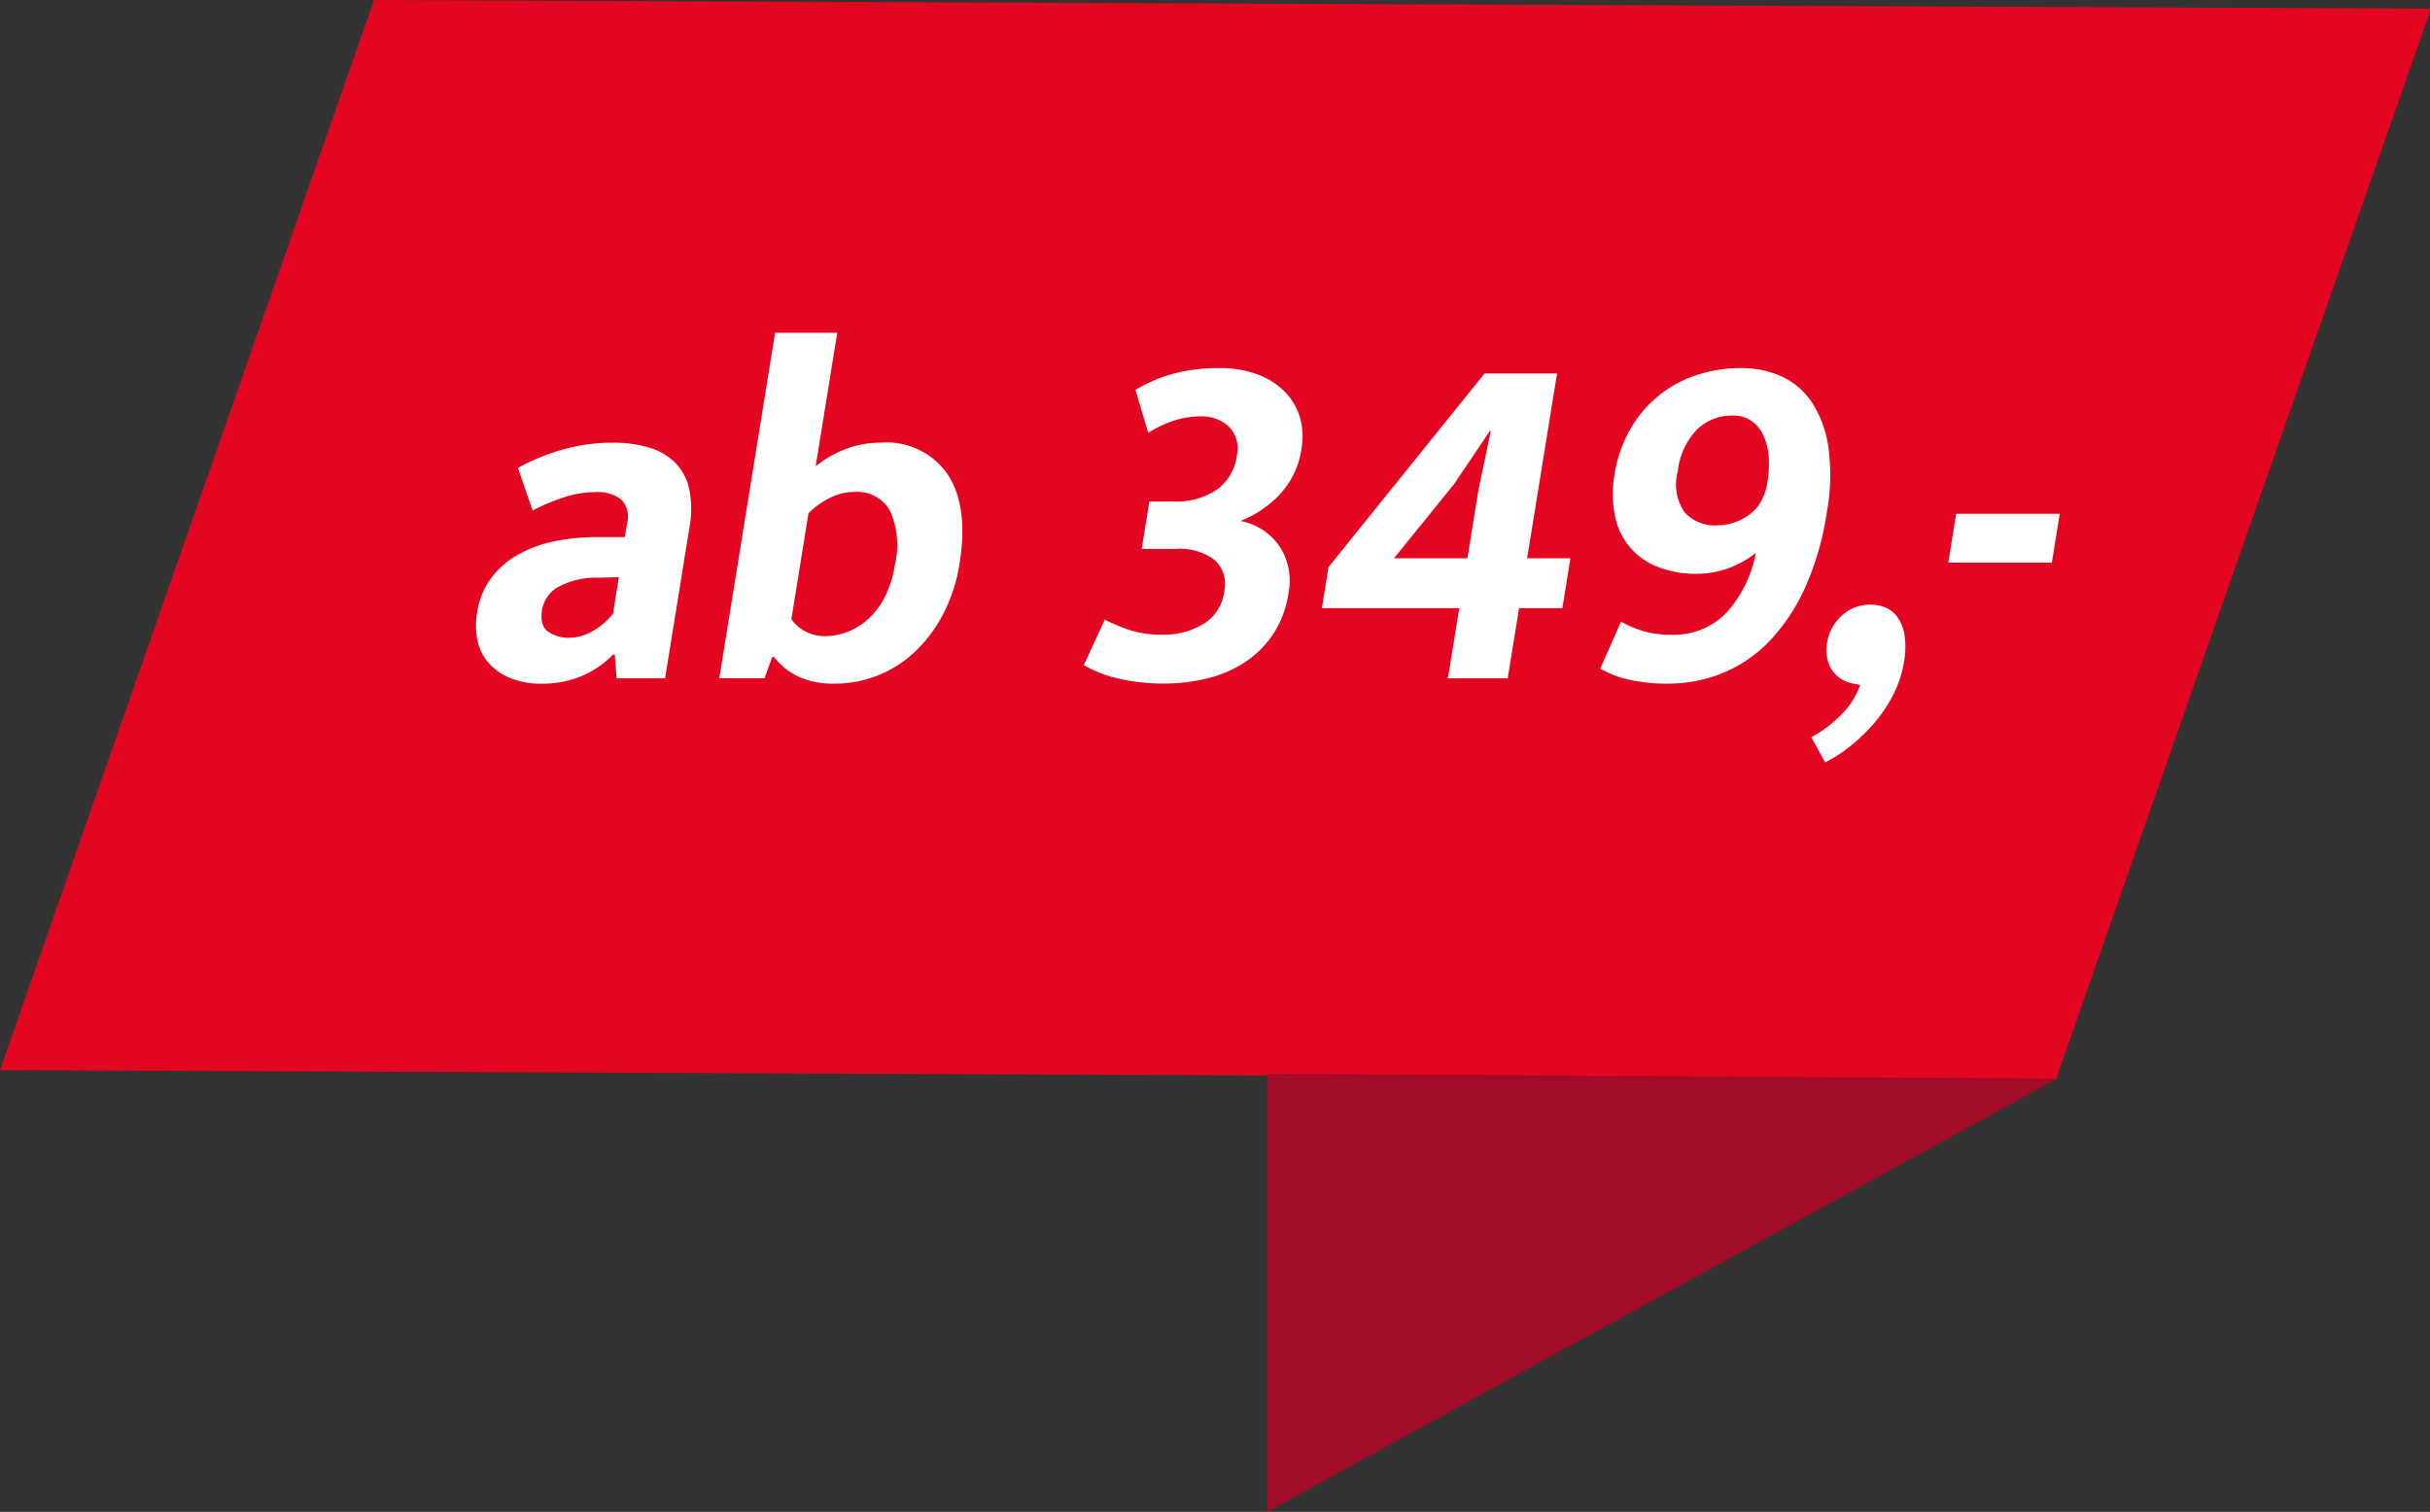
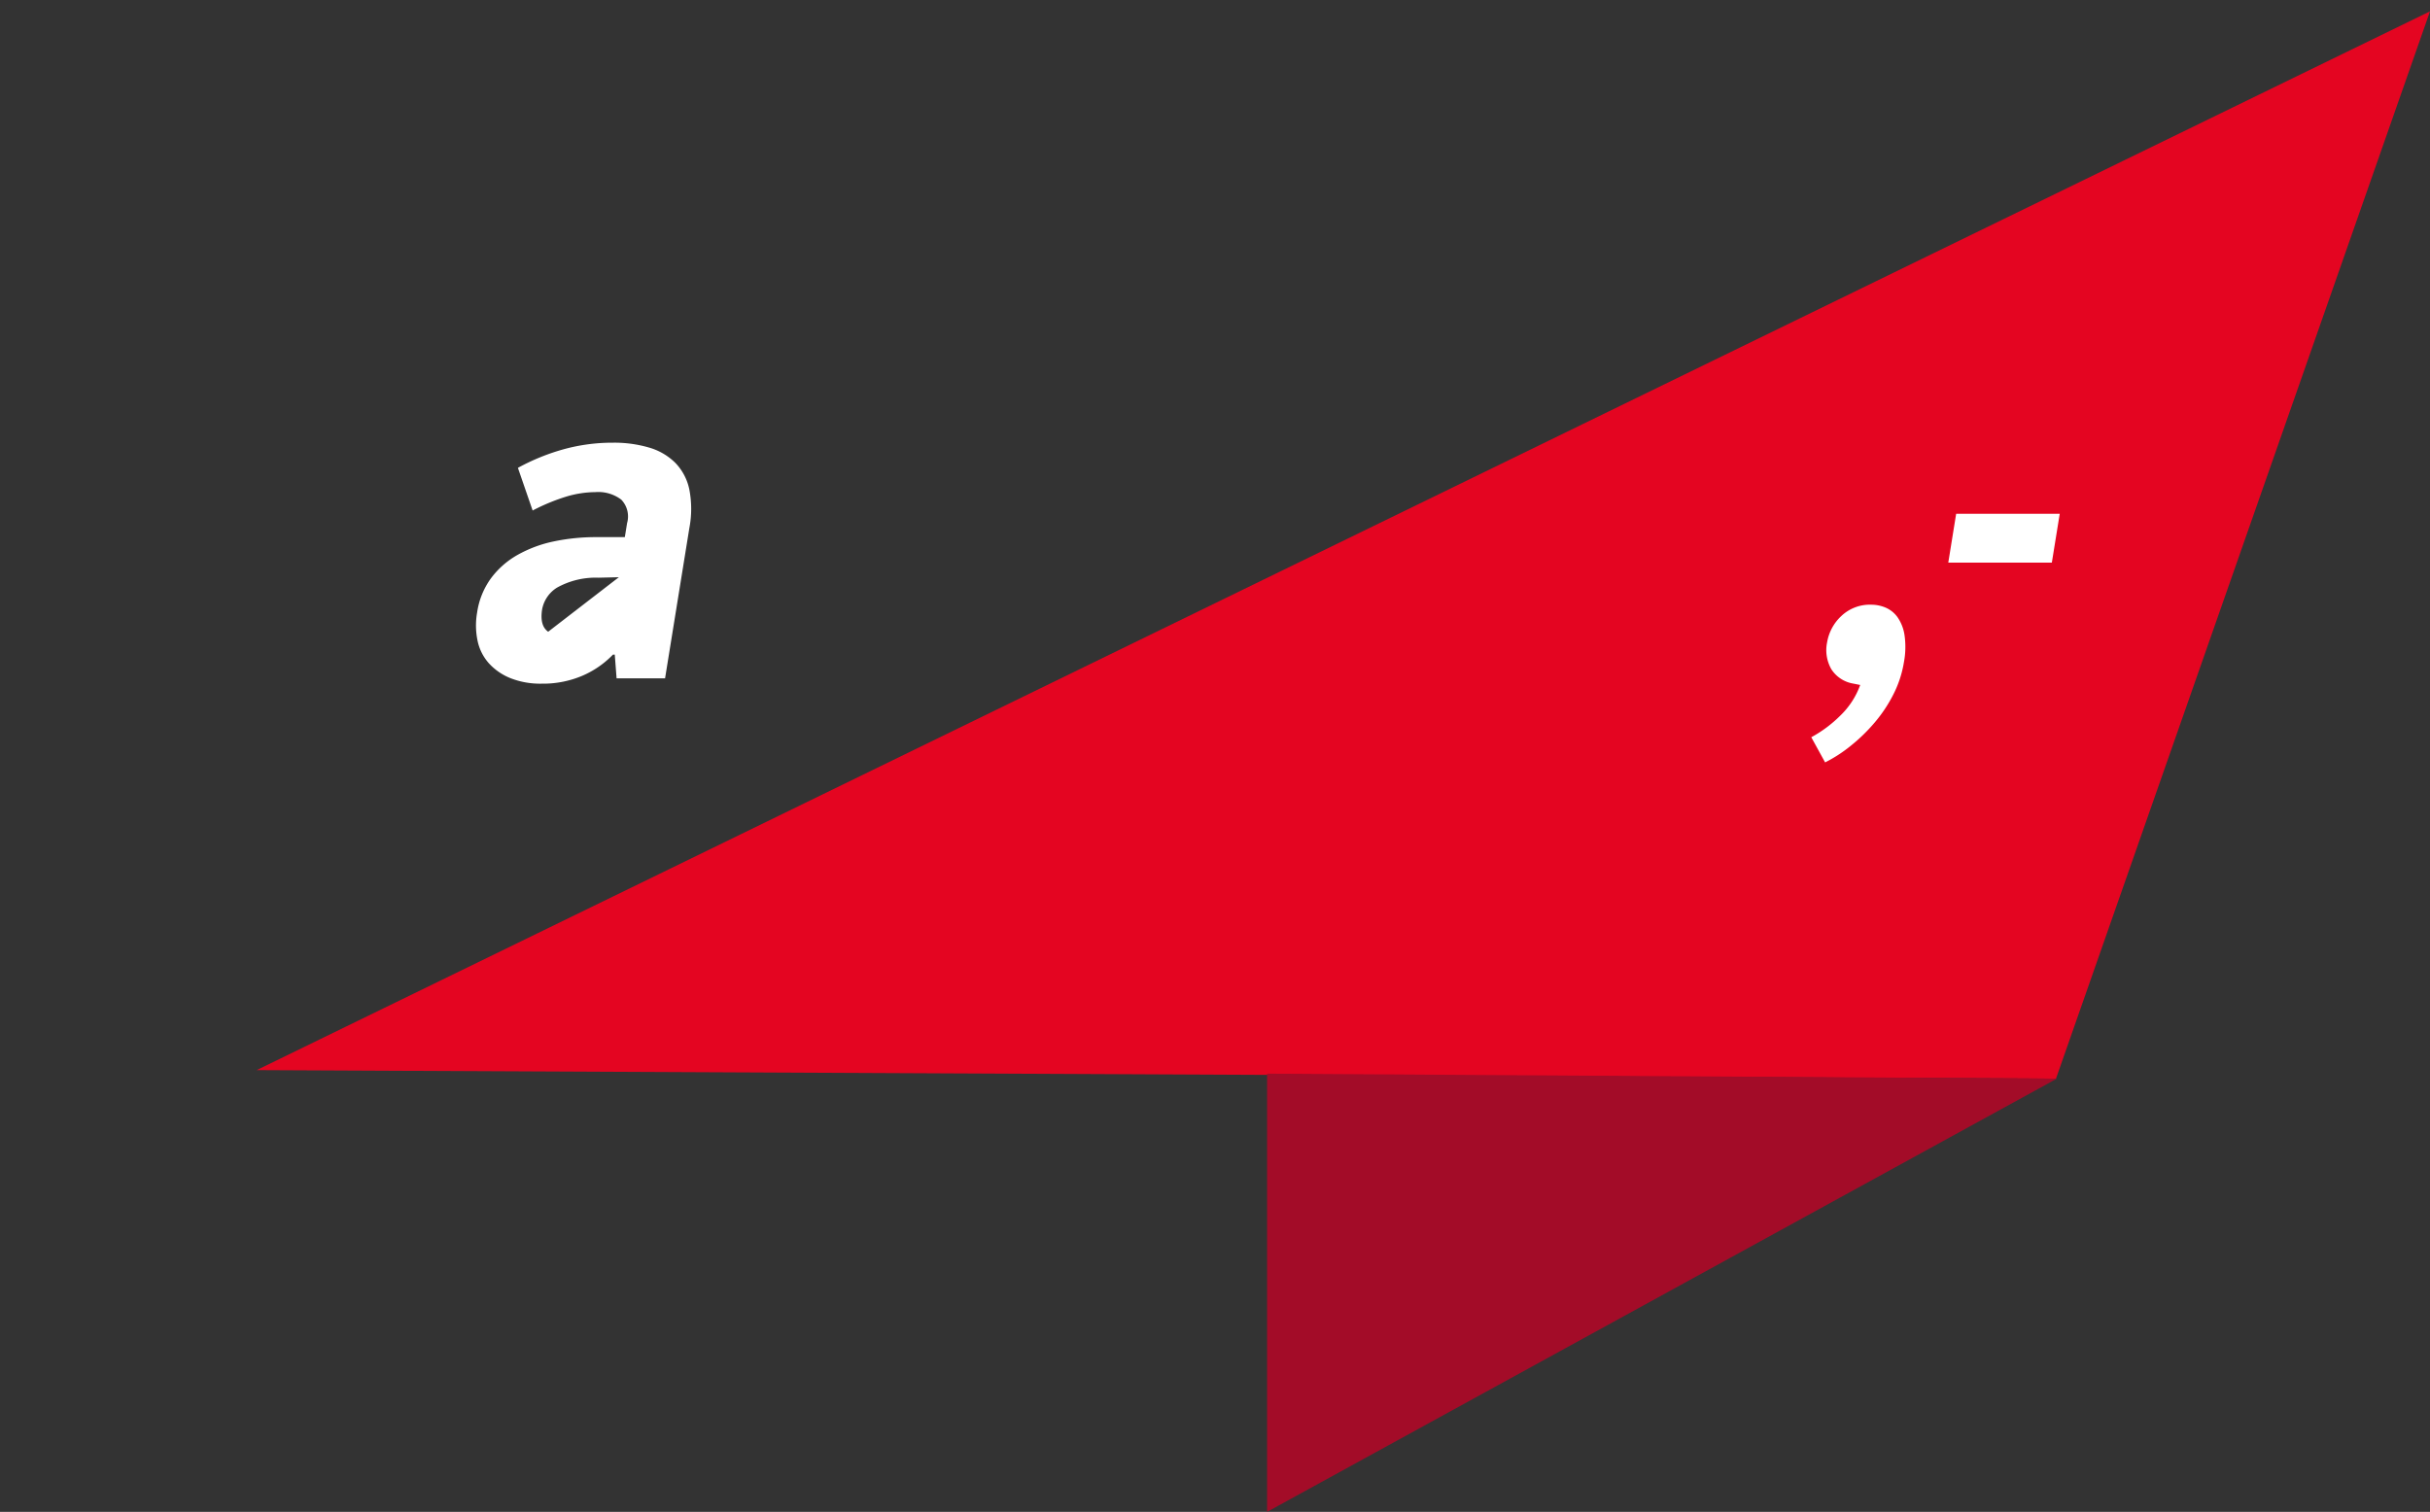
<svg xmlns="http://www.w3.org/2000/svg" width="170.426" height="106.064" viewBox="0 0 170.426 106.064">
  <rect x="0" y="0" width="170.426" height="106.064" fill="#333333" stroke="none" />
  <g id="Gruppe_103" data-name="Gruppe 103" transform="translate(-1411.617 -1592.099)">
-     <path id="Pfad_223" data-name="Pfad 223" d="M107.908,1000.567l-144.194-.6,26.232-75.071,144.194.6Z" transform="translate(1447.903 667.206)" fill="#e40521" />
    <path id="Pfad_224" data-name="Pfad 224" d="M134.14,925.407-18.286,999.684l126.194.6Z" transform="translate(1447.903 667.488)" fill="#e40521" />
    <path id="Pfad_225" data-name="Pfad 225" d="M82.6,989.564l-55.389,30.391V989.213Z" transform="translate(1473.272 678.208)" fill="#a30c28" />
    <g id="Gruppe_102" data-name="Gruppe 102" transform="translate(1121.405 811.124)">
      <g id="Gruppe_101" data-name="Gruppe 101" transform="translate(323.595 804.32)">
-         <path id="Pfad_228" data-name="Pfad 228" d="M326.535,815.7a15.14,15.14,0,0,1,3.216-1.307,12.857,12.857,0,0,1,3.441-.458,8.673,8.673,0,0,1,2.537.34,4.294,4.294,0,0,1,1.841,1.069,3.779,3.779,0,0,1,.986,1.867,7.172,7.172,0,0,1,0,2.732l-1.7,10.524h-3.4l-.128-1.664H333.2a6.564,6.564,0,0,1-2.173,1.493,7.038,7.038,0,0,1-2.812.544,5.689,5.689,0,0,1-2.215-.391,4.107,4.107,0,0,1-1.513-1.052,3.421,3.421,0,0,1-.784-1.579,5.245,5.245,0,0,1-.029-1.969,5.4,5.4,0,0,1,.965-2.392,5.978,5.978,0,0,1,1.866-1.647,8.858,8.858,0,0,1,2.548-.95,14.307,14.307,0,0,1,3-.3h1.981l.159-.986a1.7,1.7,0,0,0-.411-1.646,2.668,2.668,0,0,0-1.813-.526,7.244,7.244,0,0,0-2.014.306,13.875,13.875,0,0,0-2.387.985Zm7.08,7.672-1.424.034a5.559,5.559,0,0,0-2.919.7,2.292,2.292,0,0,0-1.037,1.511q-.186,1.155.423,1.579a2.493,2.493,0,0,0,1.466.424,3.343,3.343,0,0,0,1.717-.509,4.588,4.588,0,0,0,1.364-1.188Z" transform="translate(-323.595 -806.223)" fill="#fff" />
-         <path id="Pfad_229" data-name="Pfad 229" d="M361.72,820.514a11.469,11.469,0,0,1-1.126,3.5,9.932,9.932,0,0,1-1.982,2.665A8.209,8.209,0,0,1,356,828.356a8.105,8.105,0,0,1-3.031.577,5.844,5.844,0,0,1-2.562-.492,4.72,4.72,0,0,1-1.693-1.375h-.132l-.538,1.494H344.87l3.916-24.24h4.358l-1.513,9.37a7.44,7.44,0,0,1,2.129-1.223,6.884,6.884,0,0,1,2.432-.44,5.213,5.213,0,0,1,4.705,2.241Q362.368,816.508,361.72,820.514Zm-4.54.1a5.9,5.9,0,0,0-.34-3.819,2.644,2.644,0,0,0-2.5-1.307,3.788,3.788,0,0,0-1.791.458,5.574,5.574,0,0,0-1.422,1.035l-1.2,7.435a2.7,2.7,0,0,0,.969.848,2.828,2.828,0,0,0,1.382.339,4.389,4.389,0,0,0,1.584-.3,4.705,4.705,0,0,0,1.468-.917,5.377,5.377,0,0,0,1.158-1.545A7.419,7.419,0,0,0,357.18,820.615Z" transform="translate(-327.808 -804.32)" fill="#fff" />
-         <path id="Pfad_230" data-name="Pfad 230" d="M380.371,808.939a10.641,10.641,0,0,1,2.728-1.154,12.37,12.37,0,0,1,3.164-.374,7.424,7.424,0,0,1,2.669.442,5.276,5.276,0,0,1,1.9,1.2,4.34,4.34,0,0,1,1.065,1.783,4.821,4.821,0,0,1,.122,2.206,5.872,5.872,0,0,1-1.551,3.259,7.572,7.572,0,0,1-2.739,1.832,4.311,4.311,0,0,1,2.75,1.783,4.43,4.43,0,0,1,.621,3.31,7.078,7.078,0,0,1-1.049,2.816,6.957,6.957,0,0,1-1.954,1.97,8.386,8.386,0,0,1-2.646,1.155,12.672,12.672,0,0,1-3.1.373,13.747,13.747,0,0,1-3.131-.339,8.63,8.63,0,0,1-2.472-.951l1.474-3.19a12.659,12.659,0,0,0,1.857.763,7.2,7.2,0,0,0,2.166.288,5.3,5.3,0,0,0,2.913-.763,3.1,3.1,0,0,0,1.432-2.223,2.332,2.332,0,0,0-.63-2.225,4.019,4.019,0,0,0-2.777-.8H380.81l.537-3.327h1.718a5.039,5.039,0,0,0,3.007-.832,3.451,3.451,0,0,0,1.405-2.359,2.192,2.192,0,0,0-.544-2.053,2.774,2.774,0,0,0-2.011-.73,6.042,6.042,0,0,0-1.776.27,8.2,8.2,0,0,0-1.877.883Z" transform="translate(-334.122 -804.932)" fill="#fff" />
-         <path id="Pfad_231" data-name="Pfad 231" d="M408.98,807.877h5.084l-2.1,12.968h3.038l-.565,3.5H411.4l-.8,4.923h-4.193l.8-4.923H397.57l.466-2.885Zm-2.148,7.773-4.206,5.194h5.15l.779-4.821.862-4.108h-.066Z" transform="translate(-338.244 -805.024)" fill="#fff" />
-         <path id="Pfad_232" data-name="Pfad 232" d="M426.726,829.545a12.143,12.143,0,0,1-2.857-.289,6.934,6.934,0,0,1-1.958-.763l1.457-3.293a8.147,8.147,0,0,0,1.513.645,6.552,6.552,0,0,0,2,.271,5.109,5.109,0,0,0,3.882-1.544,8.7,8.7,0,0,0,2.063-4.193,6.962,6.962,0,0,1-1.835,1.035,6.282,6.282,0,0,1-2.329.424,7.163,7.163,0,0,1-2.7-.475,4.786,4.786,0,0,1-3.009-3.547,7.734,7.734,0,0,1-.032-2.97,9.172,9.172,0,0,1,1.036-3.039,8.32,8.32,0,0,1,4.6-3.871,9.918,9.918,0,0,1,3.287-.525,6.749,6.749,0,0,1,2.732.56,5.087,5.087,0,0,1,2.139,1.782,7.693,7.693,0,0,1,1.19,3.158,14.337,14.337,0,0,1-.108,4.65,19.91,19.91,0,0,1-1.578,5.381,13.274,13.274,0,0,1-2.533,3.717,9.533,9.533,0,0,1-3.255,2.172A9.994,9.994,0,0,1,426.726,829.545Zm6.921-14.225a6.985,6.985,0,0,0,.073-1.782,4.189,4.189,0,0,0-.392-1.46,2.458,2.458,0,0,0-.847-.984,2.226,2.226,0,0,0-1.263-.356,3.517,3.517,0,0,0-2.52.983,5,5,0,0,0-1.346,2.92,3.467,3.467,0,0,0,.474,2.885,2.848,2.848,0,0,0,2.279.917,3.676,3.676,0,0,0,1.628-.374,3.433,3.433,0,0,0,1.227-.95A3.808,3.808,0,0,0,433.647,815.32Z" transform="translate(-343.064 -804.932)" fill="#fff" />
+         <path id="Pfad_228" data-name="Pfad 228" d="M326.535,815.7a15.14,15.14,0,0,1,3.216-1.307,12.857,12.857,0,0,1,3.441-.458,8.673,8.673,0,0,1,2.537.34,4.294,4.294,0,0,1,1.841,1.069,3.779,3.779,0,0,1,.986,1.867,7.172,7.172,0,0,1,0,2.732l-1.7,10.524h-3.4l-.128-1.664H333.2a6.564,6.564,0,0,1-2.173,1.493,7.038,7.038,0,0,1-2.812.544,5.689,5.689,0,0,1-2.215-.391,4.107,4.107,0,0,1-1.513-1.052,3.421,3.421,0,0,1-.784-1.579,5.245,5.245,0,0,1-.029-1.969,5.4,5.4,0,0,1,.965-2.392,5.978,5.978,0,0,1,1.866-1.647,8.858,8.858,0,0,1,2.548-.95,14.307,14.307,0,0,1,3-.3h1.981l.159-.986a1.7,1.7,0,0,0-.411-1.646,2.668,2.668,0,0,0-1.813-.526,7.244,7.244,0,0,0-2.014.306,13.875,13.875,0,0,0-2.387.985Zm7.08,7.672-1.424.034a5.559,5.559,0,0,0-2.919.7,2.292,2.292,0,0,0-1.037,1.511q-.186,1.155.423,1.579Z" transform="translate(-323.595 -806.223)" fill="#fff" />
        <path id="Pfad_233" data-name="Pfad 233" d="M443.324,833.644a2.265,2.265,0,0,1-1.553-1.019,2.7,2.7,0,0,1-.293-1.867,3.266,3.266,0,0,1,.992-1.85,2.908,2.908,0,0,1,2.111-.8,2.594,2.594,0,0,1,.99.2,1.992,1.992,0,0,1,.848.679,2.958,2.958,0,0,1,.49,1.256,5.8,5.8,0,0,1-.042,1.9,7.676,7.676,0,0,1-.723,2.224,10.016,10.016,0,0,1-1.311,1.986,12.193,12.193,0,0,1-1.687,1.646,9.873,9.873,0,0,1-1.806,1.172l-.97-1.765a8.851,8.851,0,0,0,2.046-1.528,5.636,5.636,0,0,0,1.385-2.138Z" transform="translate(-346.72 -809.031)" fill="#fff" />
        <path id="Pfad_234" data-name="Pfad 234" d="M460.167,820.152l-.554,3.429H452.35l.553-3.429Z" transform="translate(-349.092 -807.455)" fill="#fff" />
      </g>
    </g>
  </g>
</svg>